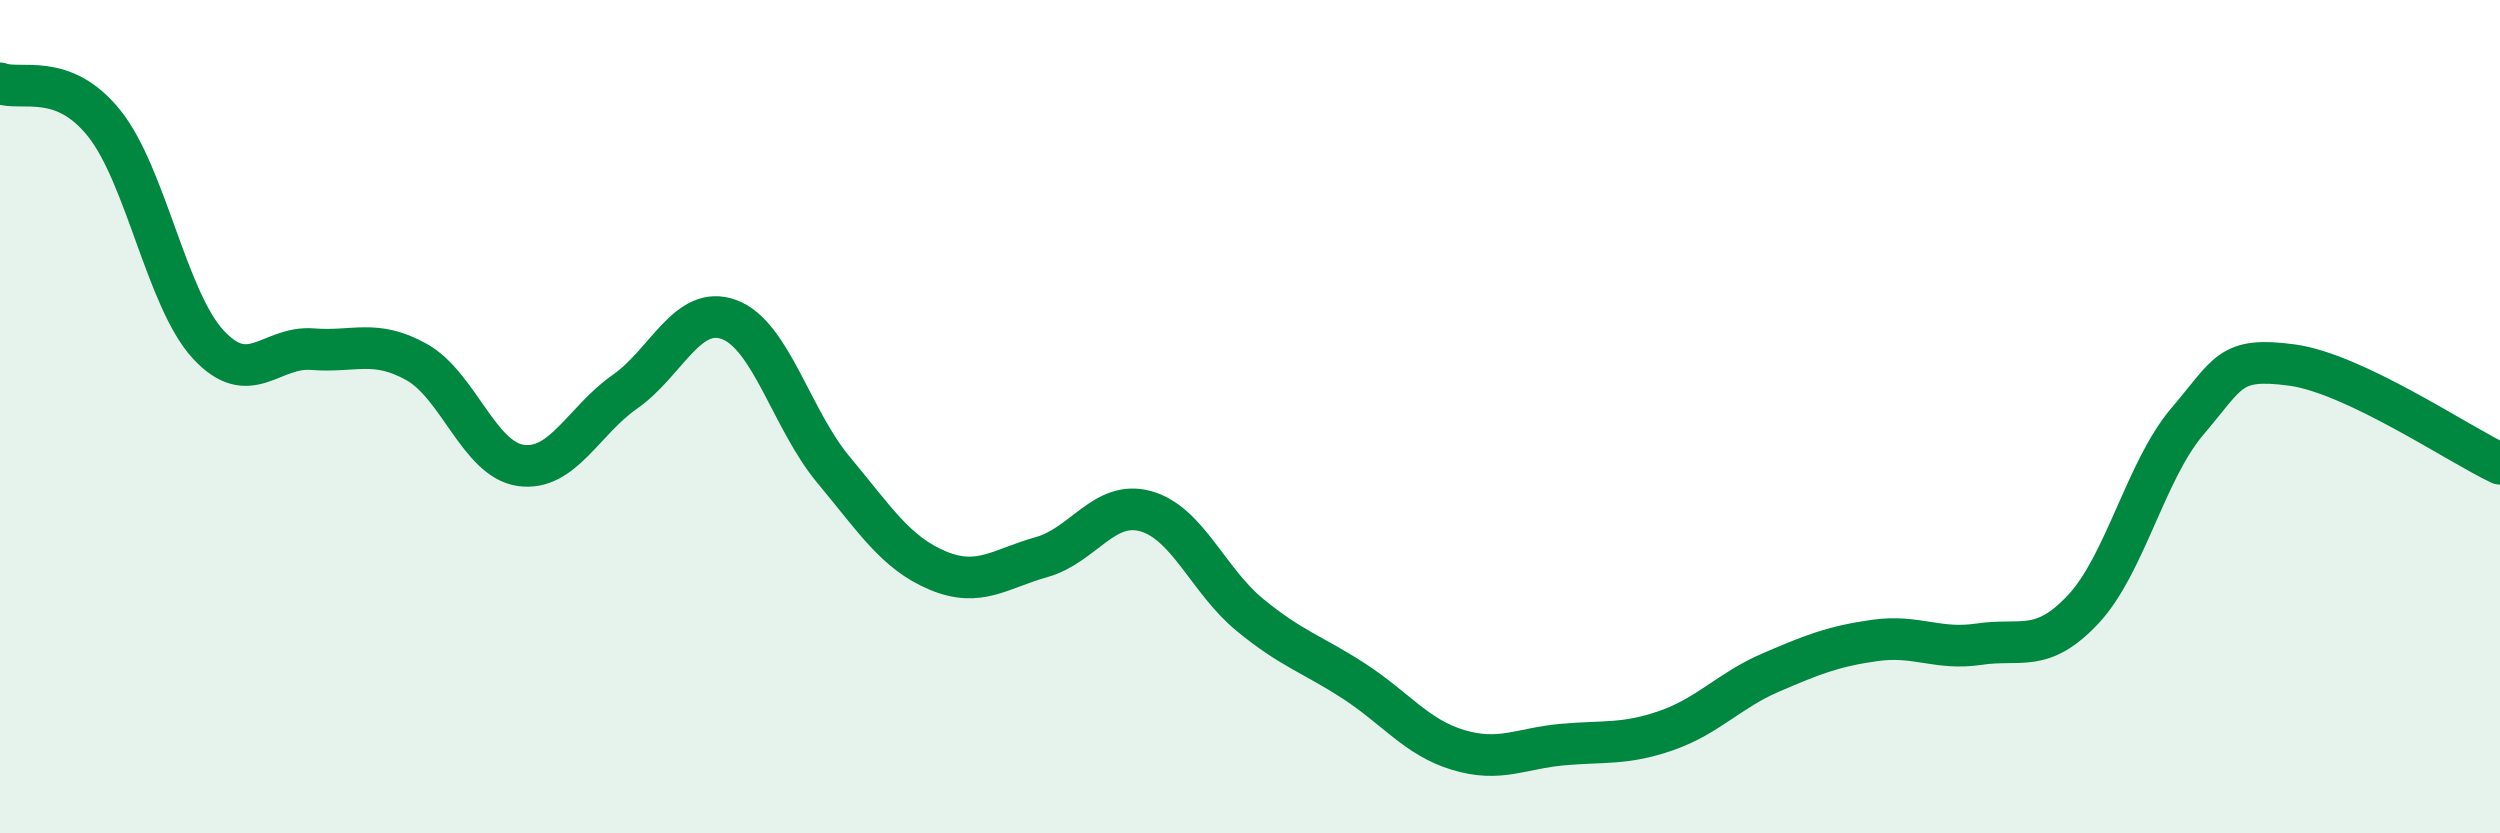
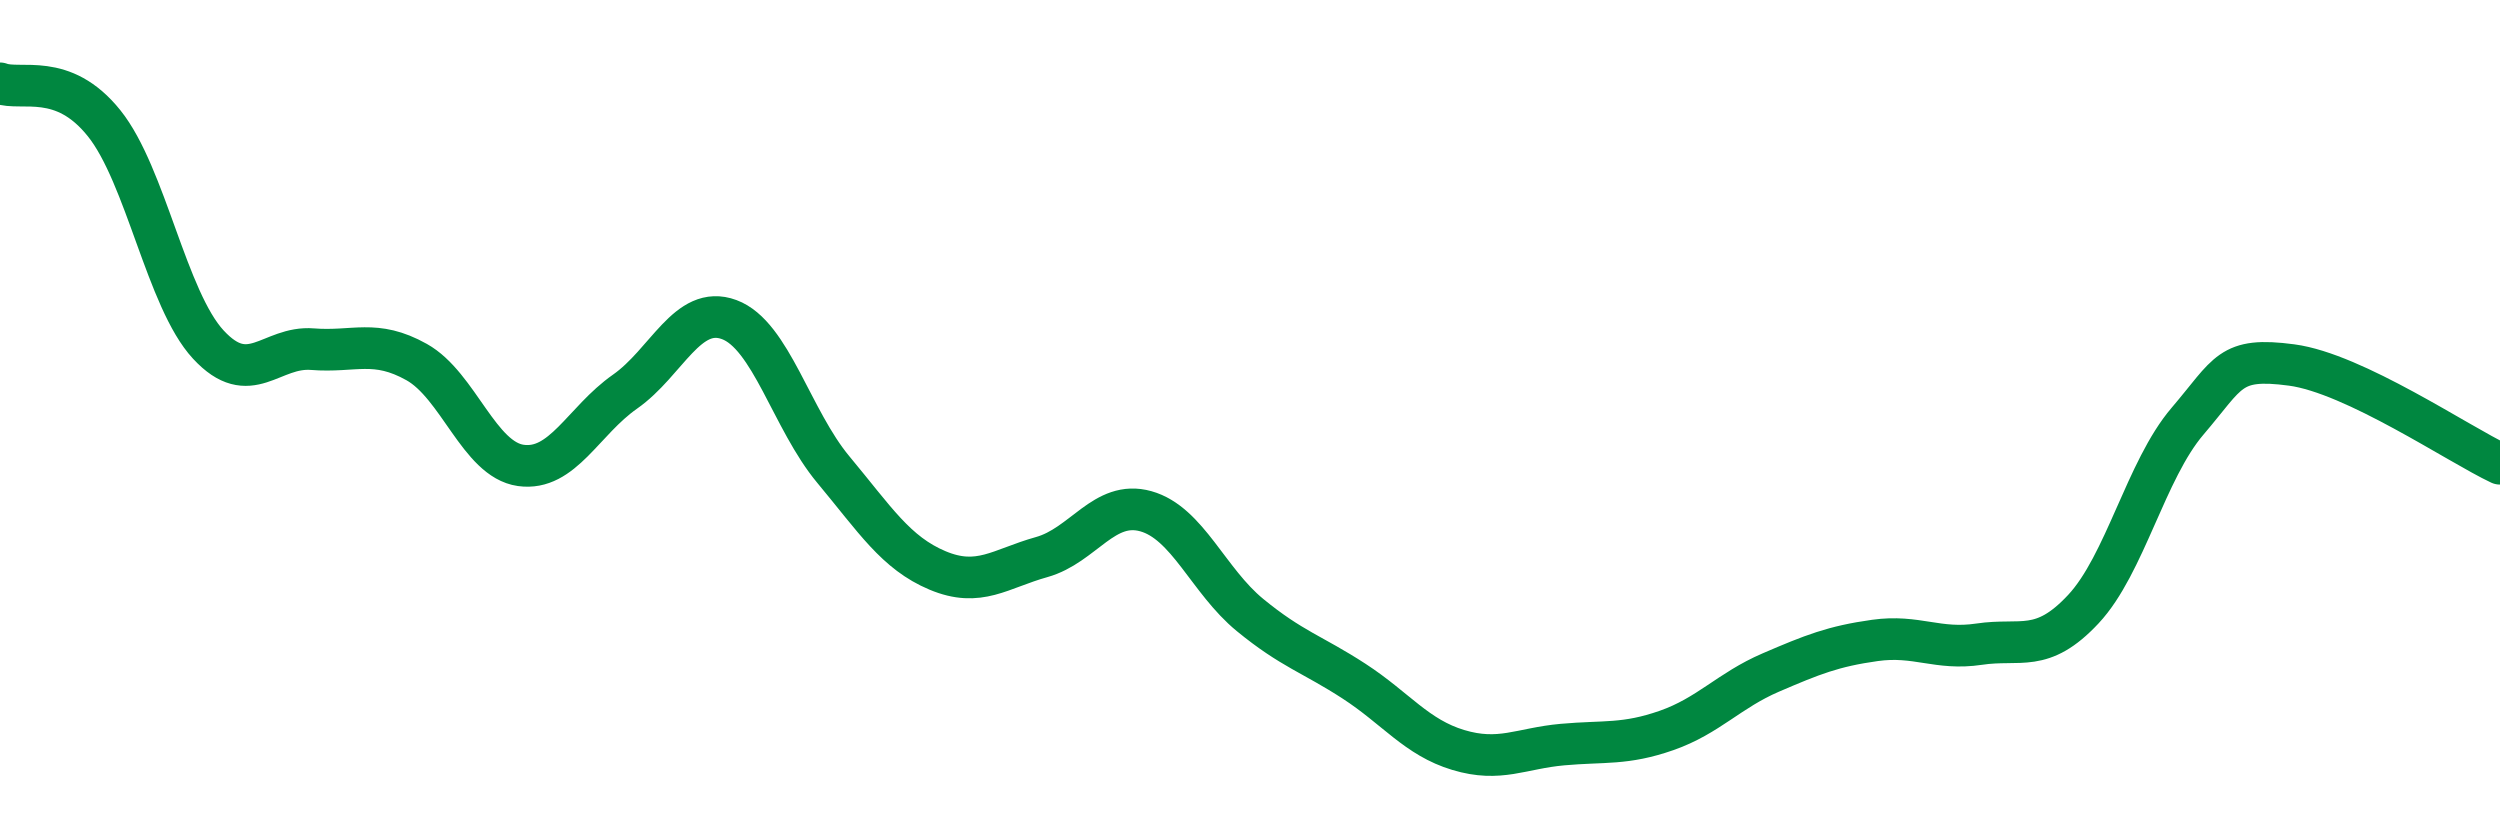
<svg xmlns="http://www.w3.org/2000/svg" width="60" height="20" viewBox="0 0 60 20">
-   <path d="M 0,2 C 0.5,2.19 1.5,1.71 2.5,2.96 C 3.5,4.21 4,7.19 5,8.27 C 6,9.35 6.5,8.3 7.5,8.38 C 8.5,8.46 9,8.13 10,8.69 C 11,9.25 11.5,11.03 12.5,11.17 C 13.5,11.31 14,10.1 15,9.4 C 16,8.7 16.5,7.3 17.5,7.67 C 18.5,8.04 19,10.07 20,11.27 C 21,12.47 21.5,13.27 22.5,13.69 C 23.5,14.11 24,13.65 25,13.37 C 26,13.09 26.5,11.99 27.5,12.27 C 28.5,12.55 29,13.94 30,14.76 C 31,15.58 31.5,15.7 32.5,16.35 C 33.5,17 34,17.7 35,18 C 36,18.3 36.5,17.96 37.5,17.87 C 38.5,17.78 39,17.88 40,17.53 C 41,17.18 41.5,16.57 42.5,16.14 C 43.5,15.71 44,15.51 45,15.37 C 46,15.23 46.5,15.61 47.5,15.46 C 48.5,15.31 49,15.69 50,14.62 C 51,13.55 51.5,11.28 52.5,10.11 C 53.5,8.94 53.5,8.56 55,8.76 C 56.5,8.96 59,10.66 60,11.13L60 20L0 20Z" fill="#008740" opacity="0.1" stroke-linecap="round" stroke-linejoin="round" />
  <path d="M 0,2 C 0.5,2.19 1.5,1.71 2.5,2.96 C 3.5,4.21 4,7.19 5,8.27 C 6,9.35 6.5,8.3 7.5,8.38 C 8.5,8.46 9,8.13 10,8.69 C 11,9.25 11.5,11.03 12.5,11.17 C 13.5,11.31 14,10.1 15,9.4 C 16,8.7 16.5,7.3 17.5,7.67 C 18.5,8.04 19,10.07 20,11.27 C 21,12.47 21.5,13.27 22.5,13.69 C 23.5,14.11 24,13.65 25,13.37 C 26,13.09 26.5,11.99 27.5,12.27 C 28.5,12.55 29,13.94 30,14.76 C 31,15.58 31.5,15.7 32.5,16.35 C 33.5,17 34,17.7 35,18 C 36,18.3 36.5,17.96 37.5,17.87 C 38.5,17.78 39,17.88 40,17.53 C 41,17.18 41.5,16.57 42.5,16.14 C 43.5,15.71 44,15.51 45,15.37 C 46,15.23 46.5,15.61 47.5,15.46 C 48.5,15.31 49,15.69 50,14.62 C 51,13.55 51.5,11.28 52.5,10.11 C 53.5,8.94 53.5,8.56 55,8.76 C 56.5,8.96 59,10.66 60,11.13" stroke="#008740" stroke-width="1" fill="none" stroke-linecap="round" stroke-linejoin="round" />
</svg>